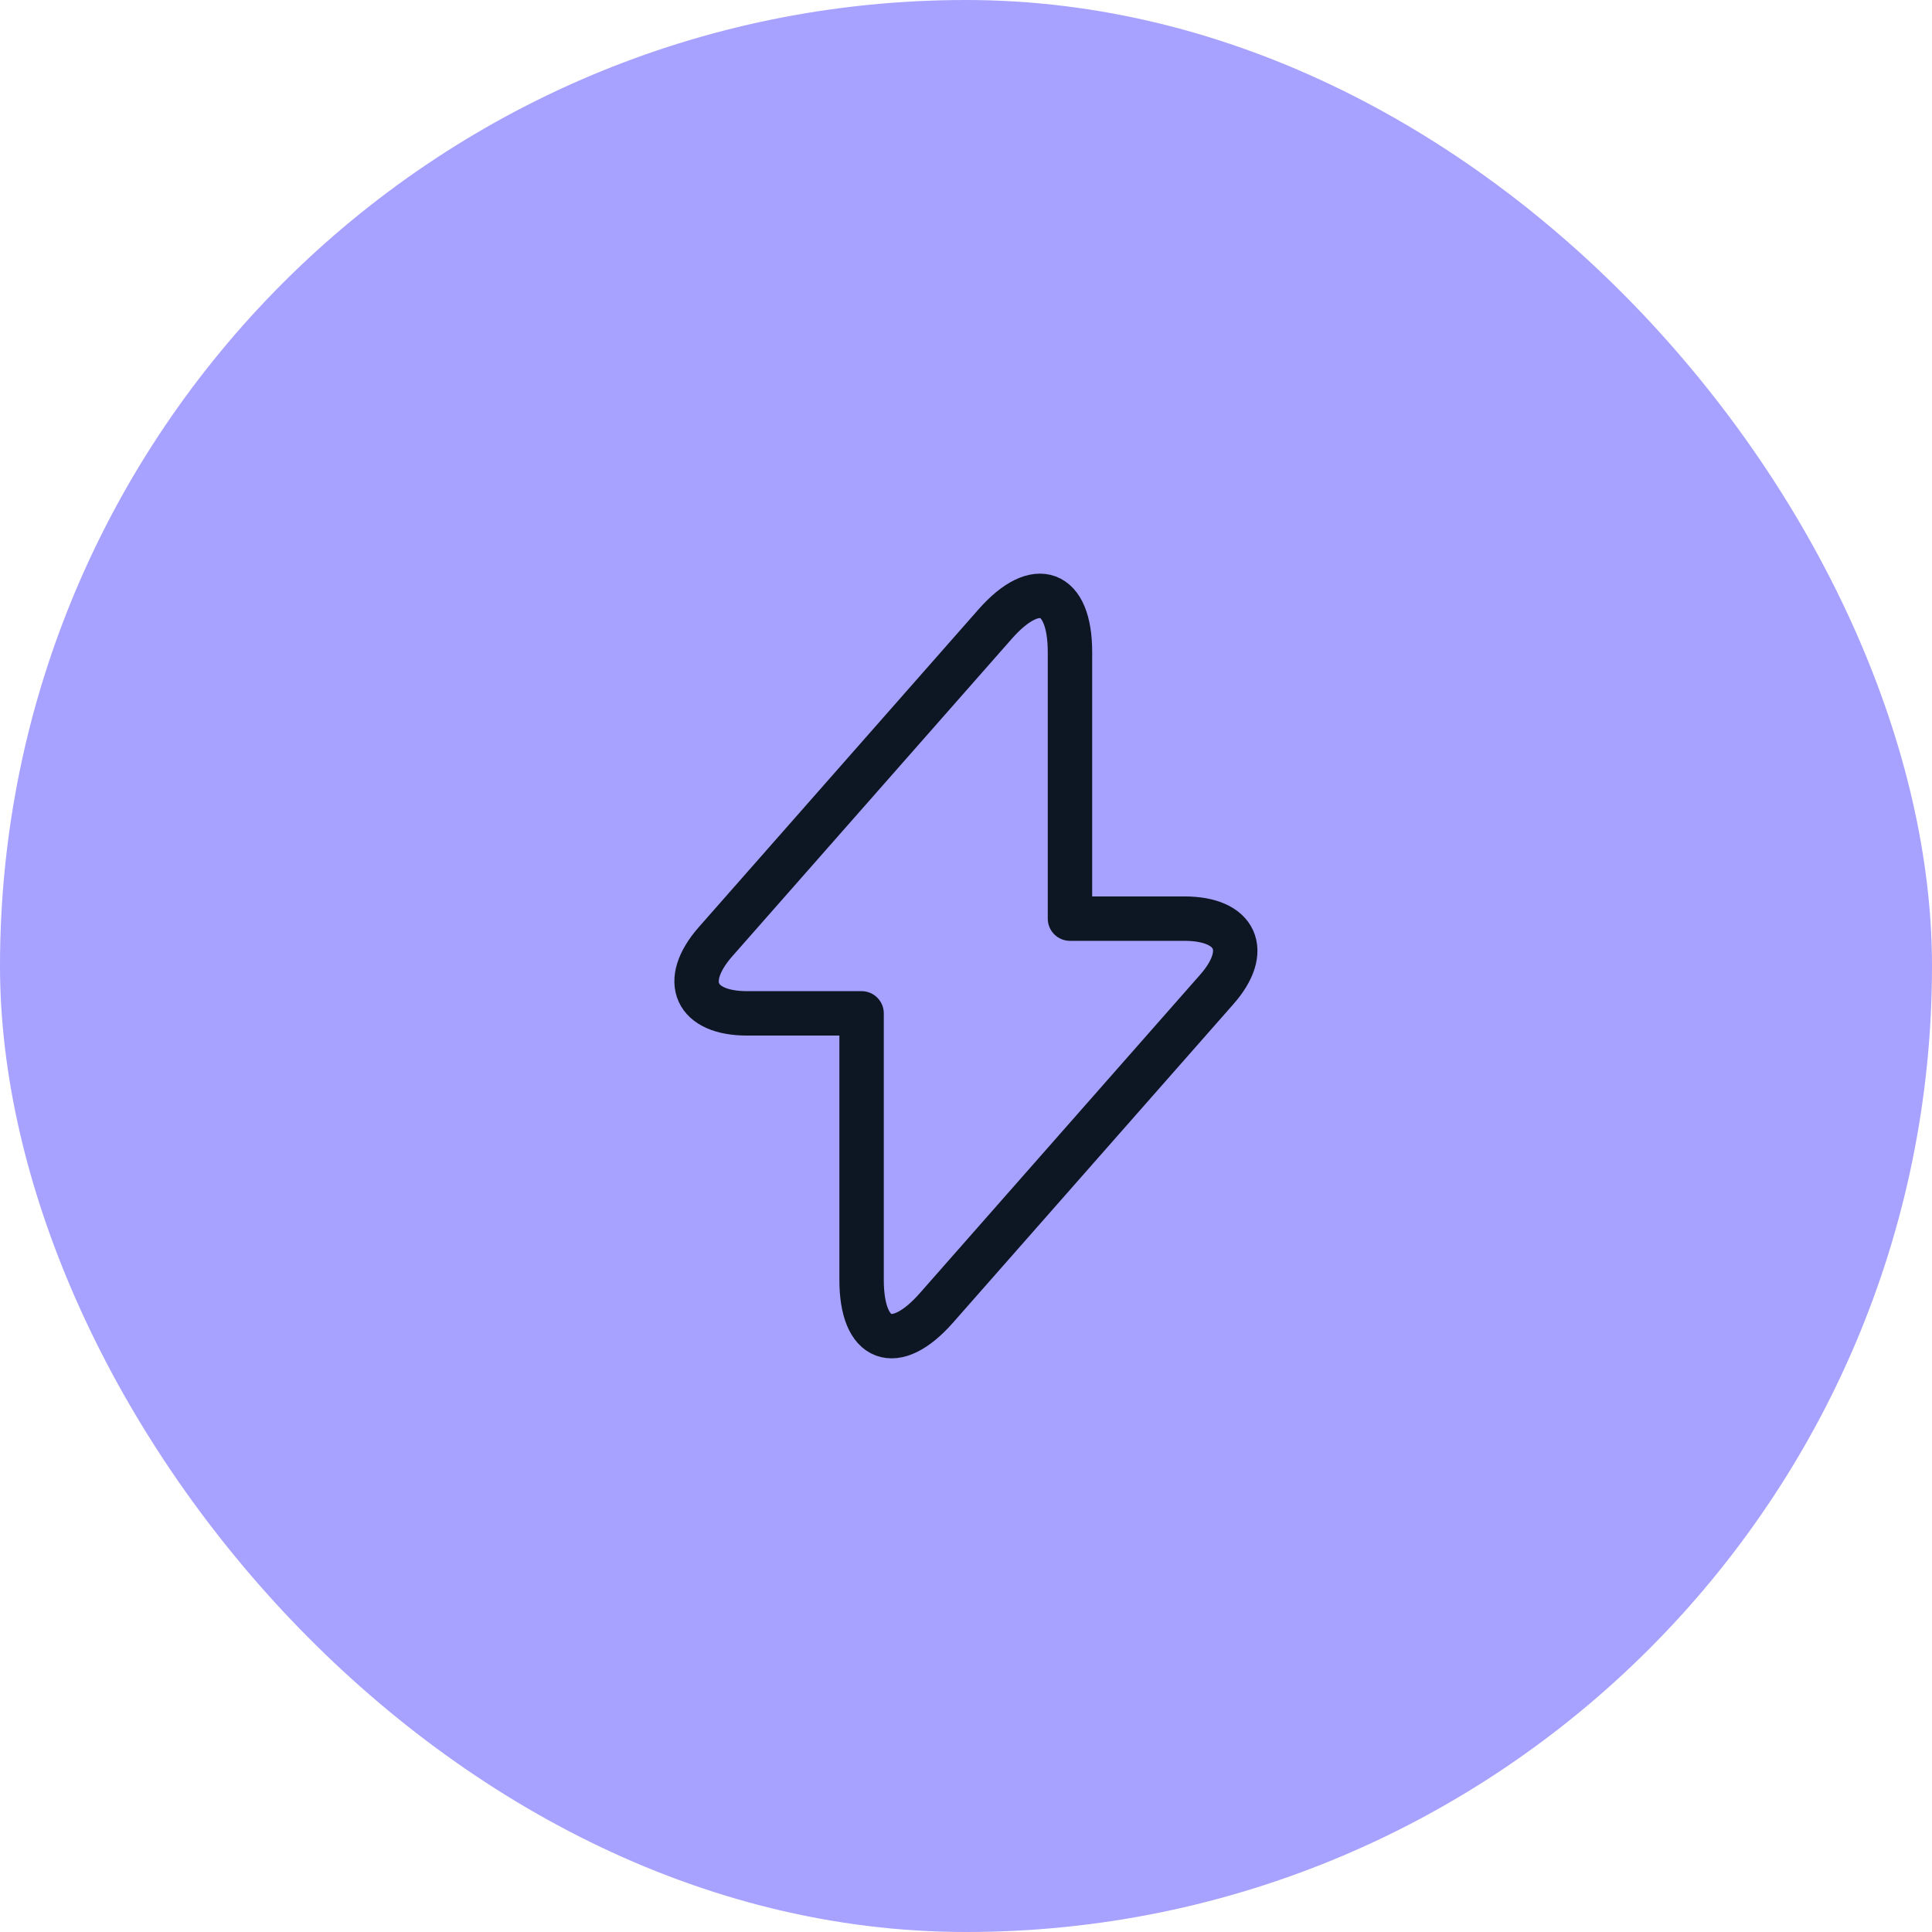
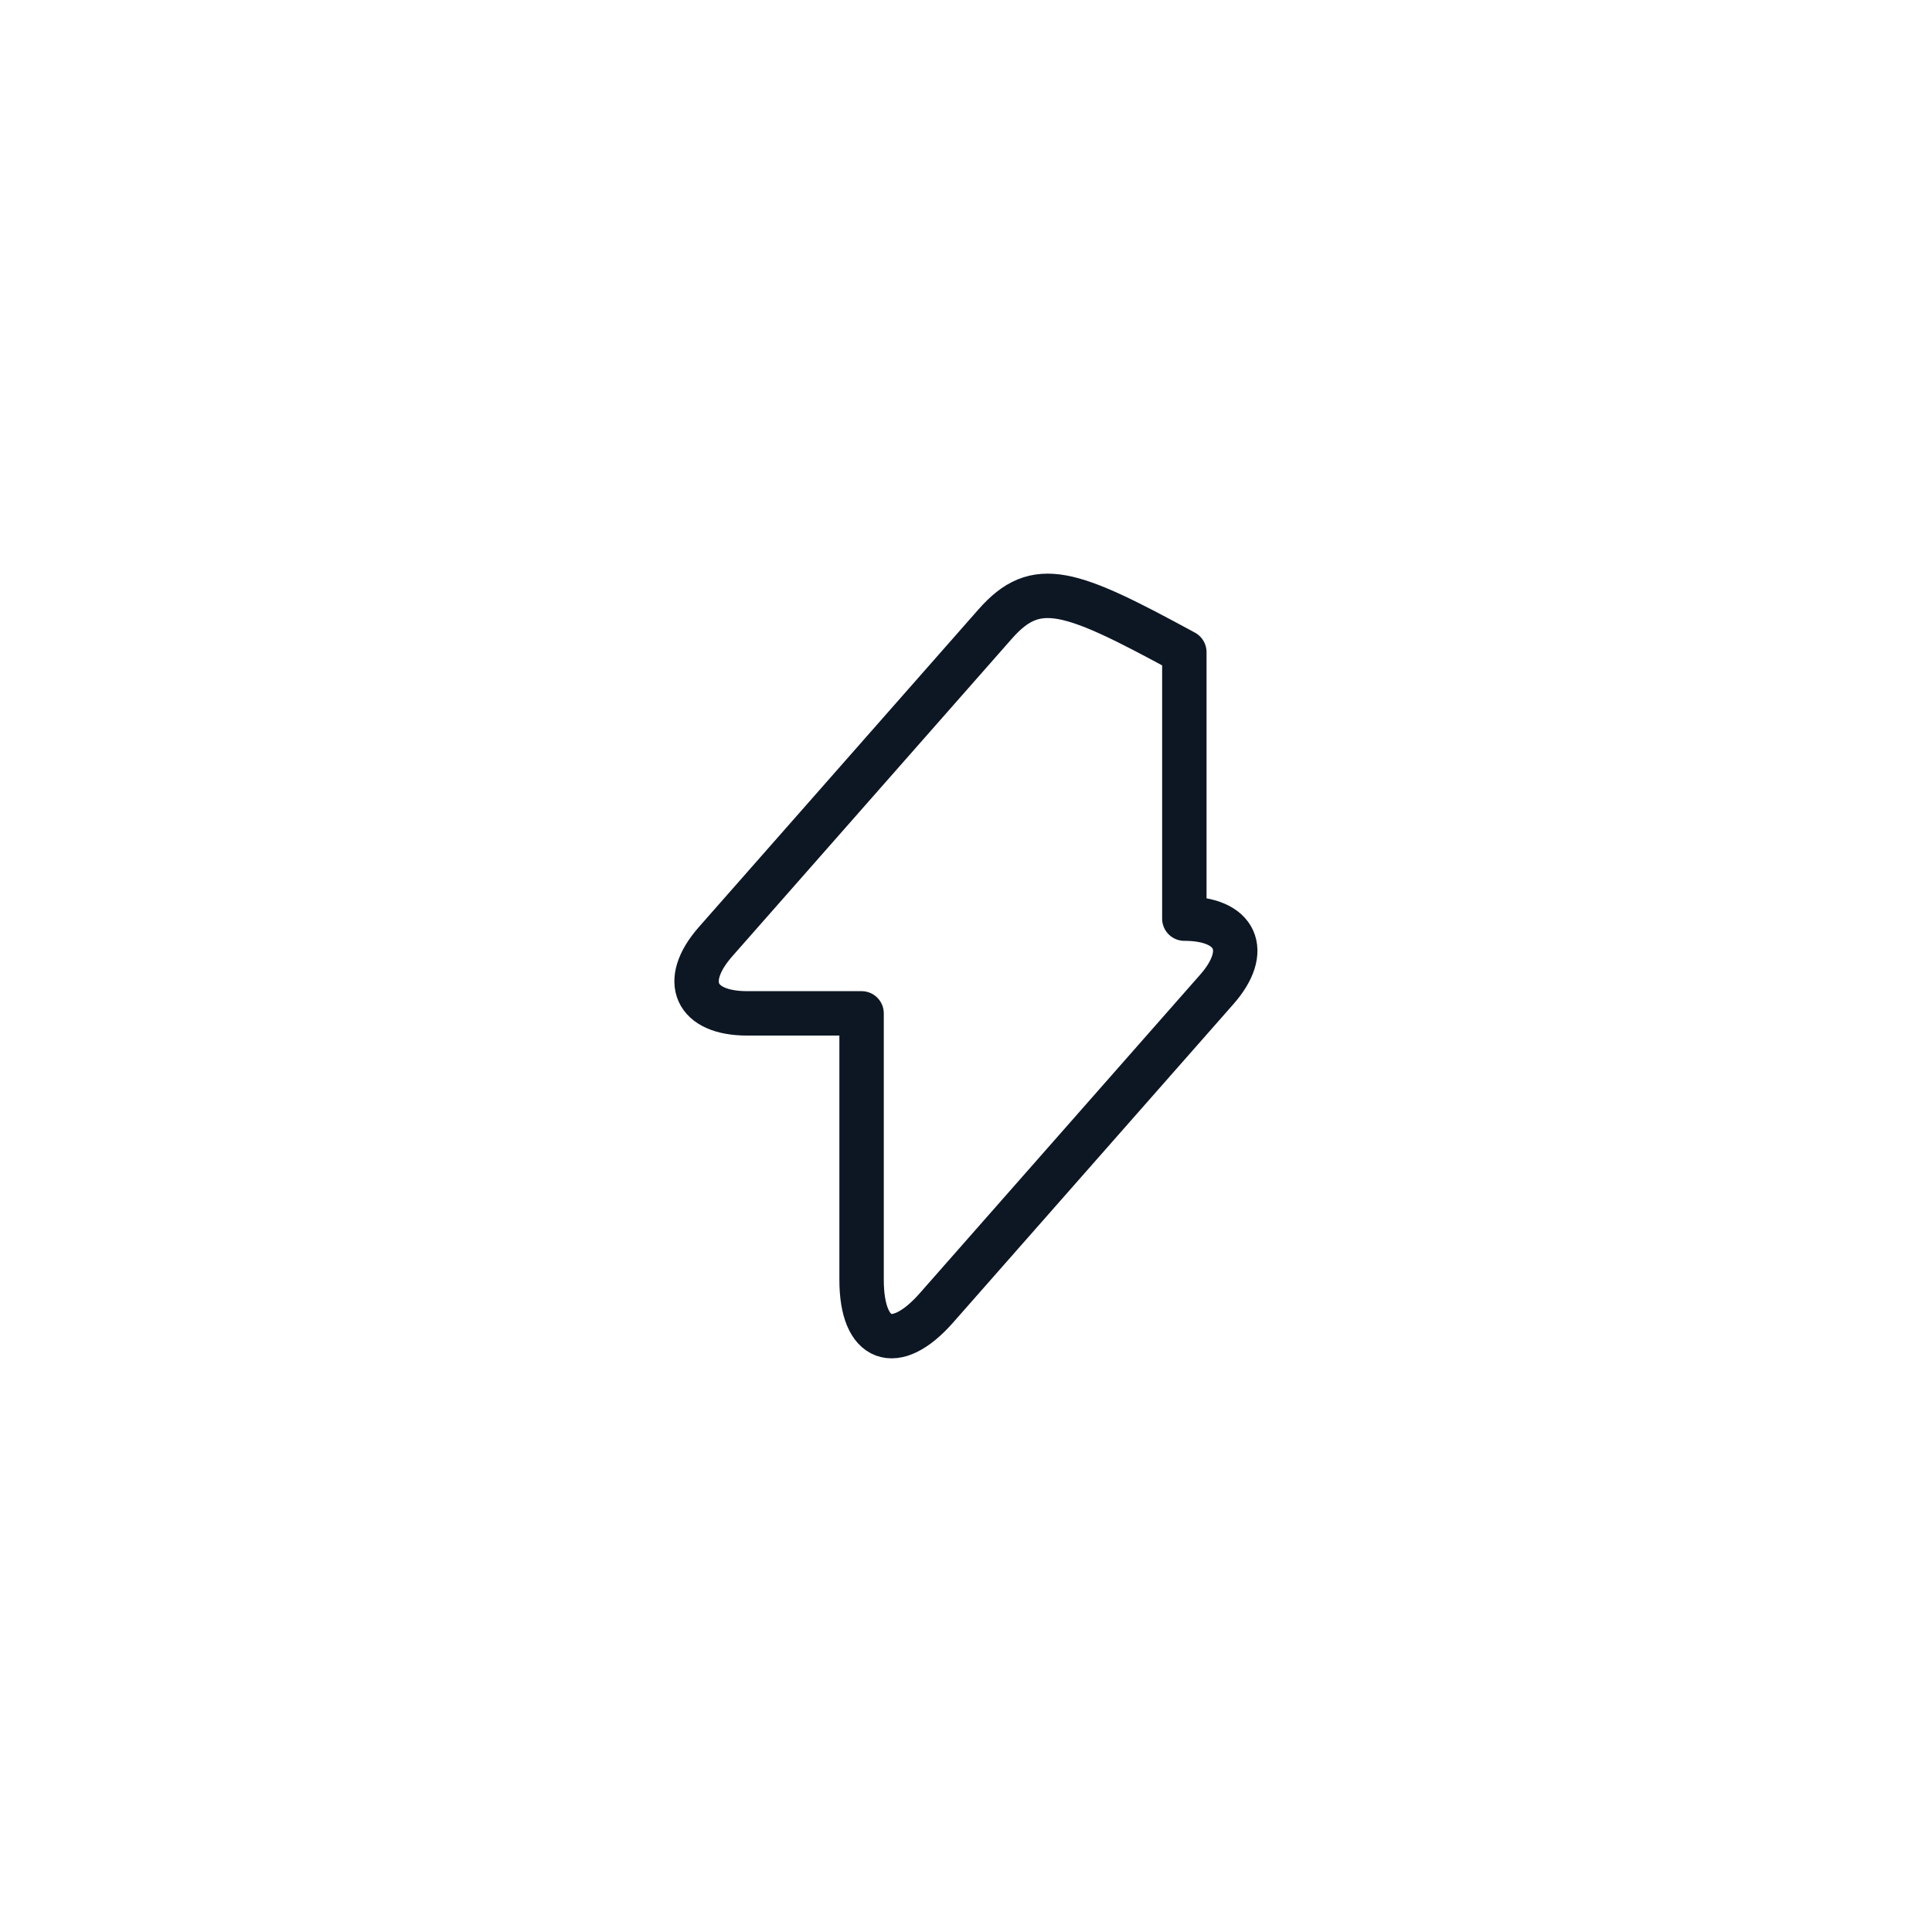
<svg xmlns="http://www.w3.org/2000/svg" width="87" height="87" viewBox="0 0 87 87" fill="none">
-   <rect width="87" height="87" rx="43.5" fill="#A7A1FF" />
-   <path d="M33.648 45.633H38.798V57.633C38.798 60.433 40.315 61 42.165 58.9L54.782 44.567C56.332 42.817 55.682 41.367 53.332 41.367H48.182V29.367C48.182 26.567 46.665 26 44.815 28.1L32.198 42.433C30.665 44.2 31.315 45.633 33.648 45.633Z" stroke="#0D1724" stroke-width="2" stroke-miterlimit="10" stroke-linecap="round" stroke-linejoin="round" />
+   <path d="M33.648 45.633H38.798V57.633C38.798 60.433 40.315 61 42.165 58.9L54.782 44.567C56.332 42.817 55.682 41.367 53.332 41.367V29.367C48.182 26.567 46.665 26 44.815 28.1L32.198 42.433C30.665 44.2 31.315 45.633 33.648 45.633Z" stroke="#0D1724" stroke-width="2" stroke-miterlimit="10" stroke-linecap="round" stroke-linejoin="round" />
</svg>